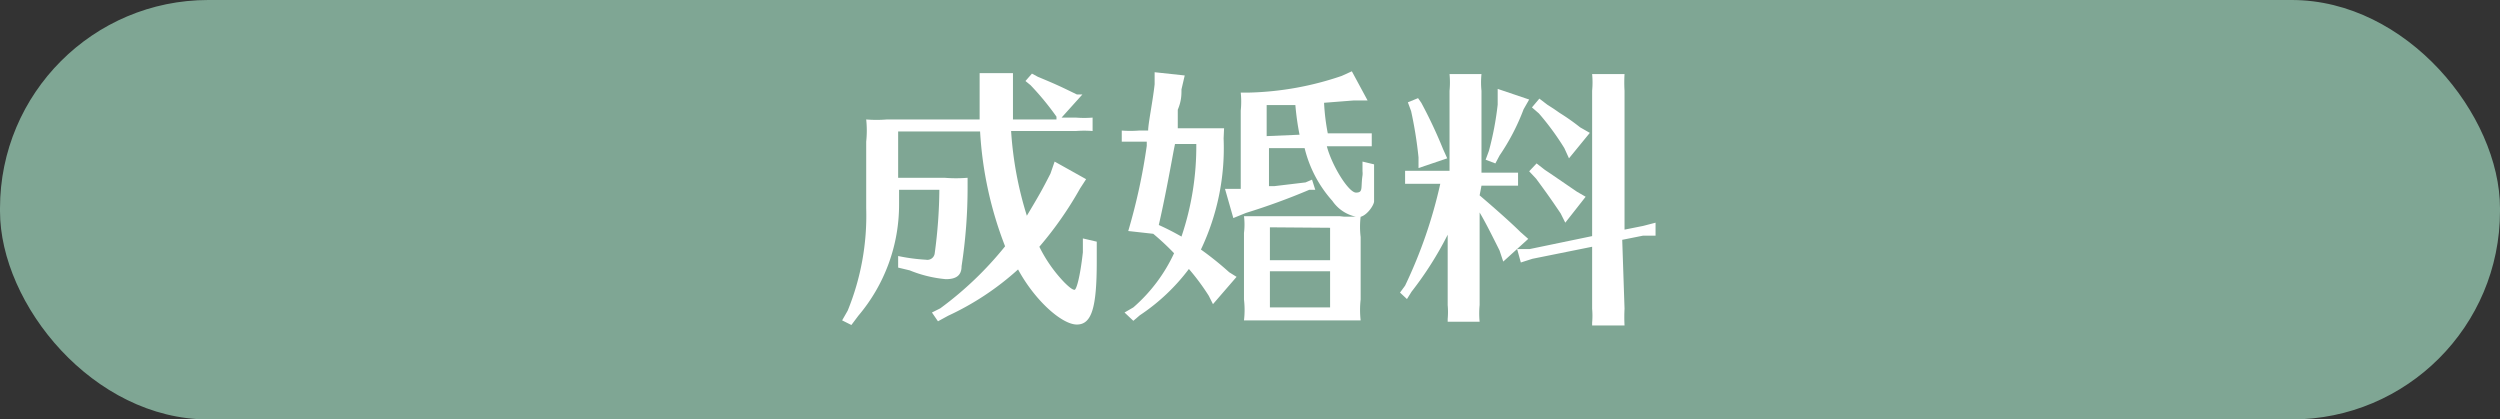
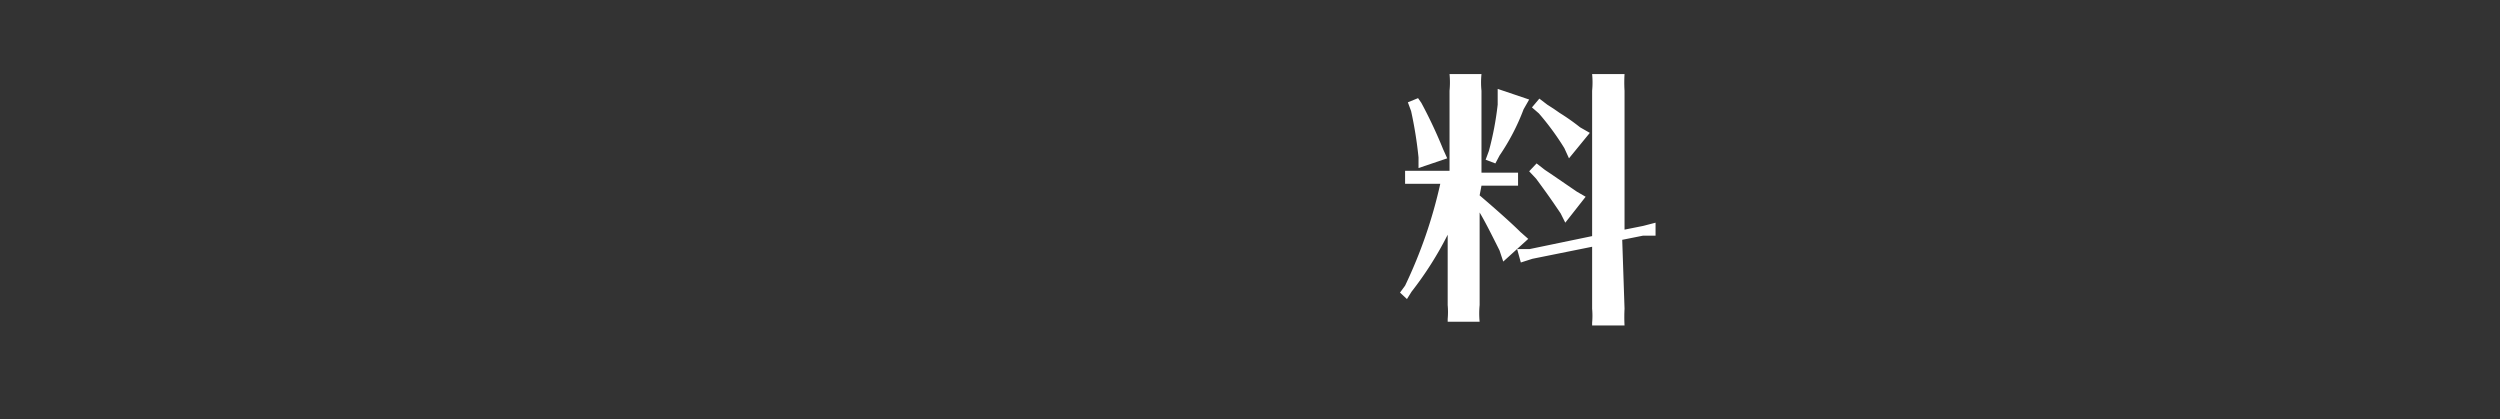
<svg xmlns="http://www.w3.org/2000/svg" id="レイヤー_1" data-name="レイヤー 1" viewBox="0 0 54 9.06">
  <rect x="0" y="0" width="54" height="9.06" fill="#333333" stroke="none" />
  <defs>
    <style>.cls-1{fill:#7fa694;}.cls-2{fill:#fff;}</style>
  </defs>
-   <rect class="cls-1" width="54" height="9.06" rx="4.5" />
-   <path class="cls-2" d="M168.07,49.84a7.44,7.44,0,0,0,1.4-1.34,8.08,8.08,0,0,1-.54-2.48h-1.77v1h1a3.06,3.06,0,0,0,.5,0v.19a11.18,11.18,0,0,1-.13,1.72c0,.21-.13.28-.34.28a2.69,2.69,0,0,1-.78-.19l-.25-.06,0-.25a4,4,0,0,0,.6.08.16.16,0,0,0,.19-.14,10.64,10.64,0,0,0,.1-1.37h-.87v.31A3.71,3.71,0,0,1,166.3,50l-.15.2-.2-.1.12-.21a5.42,5.42,0,0,0,.4-2.21V46.24a2.28,2.28,0,0,0,0-.48,2.64,2.64,0,0,0,.45,0h2c0-.13,0-.43,0-.74l0-.26h.72l0,.26c0,.33,0,.48,0,.74h.94l0-.06a6,6,0,0,0-.56-.68l-.11-.09.14-.16.13.07c.41.17.49.21.84.38l.12,0-.45.5H171a2.23,2.23,0,0,0,.36,0v.29a2.28,2.28,0,0,0-.36,0H169.6a7.76,7.76,0,0,0,.34,1.83c.28-.47.32-.54.51-.91l.09-.26.68.38-.13.2a7.77,7.77,0,0,1-.88,1.26,3.07,3.07,0,0,0,.54.77c.11.11.18.16.22.16s.12-.27.18-.81v-.3l.3.07,0,.29v.14c0,1-.11,1.36-.43,1.36s-.9-.51-1.27-1.19a6,6,0,0,1-1.51,1l-.22.12-.13-.19Z" transform="translate(-147.76 -43.18)" />
-   <path class="cls-2" d="M174.19,46.17a5.1,5.1,0,0,1-.49,2.4,6.82,6.82,0,0,1,.61.49l.16.1-.51.59-.09-.18a4.86,4.86,0,0,0-.43-.58,4.29,4.29,0,0,1-1.06,1l-.14.12-.19-.18.19-.11a3.5,3.5,0,0,0,.88-1.17,5.5,5.5,0,0,0-.45-.42l-.54-.06a12.8,12.8,0,0,0,.4-1.84l0-.09h-.22l-.32,0V46a2.42,2.42,0,0,0,.37,0h.2c0-.15.1-.63.14-1l0-.26.65.07-.07.3c0,.12,0,.25-.08.44v.07l0,.11,0,.22h1Zm-1.08.27c-.09.49-.2,1.08-.32,1.6.18.08.35.17.49.25a6.08,6.08,0,0,0,.32-2h-.46Zm4-.38.28,0v.28h-.28l-.69,0c.11.42.47,1,.63,1s.1-.1.14-.37a.39.39,0,0,0,0-.09v-.21l.25.06,0,.18c0,.36,0,.54,0,.62s-.17.34-.34.34a.82.82,0,0,1-.56-.35,2.64,2.64,0,0,1-.6-1.14l-.77,0v.82l.12,0,.67-.08.14-.06.07.22-.13,0a14.41,14.41,0,0,1-1.37.5l-.27.11-.18-.63h.34V45.57a1.89,1.89,0,0,0,0-.39l.18,0a6.66,6.66,0,0,0,2-.36l.22-.1.34.63H177l-.64.05a4.58,4.58,0,0,0,.08.66Zm-.41,1.8h.45a1.81,1.81,0,0,0,0,.44v1.35a2,2,0,0,0,0,.45l-.36,0H175l-.37,0a1.94,1.94,0,0,0,0-.45V48.21a1.46,1.46,0,0,0,0-.36h2.16Zm-.87-1.77a5.8,5.8,0,0,1-.09-.64h-.62v.67Zm-.64,2v.71h1.3V48.1Zm0,.95v.78h1.3v-.78Z" transform="translate(-147.76 -43.18)" />
  <path class="cls-2" d="M179.72,47.4l.07.06c.35.3.65.57.81.73l.17.15-.54.49-.08-.24c-.16-.32-.31-.62-.43-.82v2a1.87,1.87,0,0,0,0,.36h-.69v-.06a1.69,1.69,0,0,0,0-.3V48.25a7.39,7.39,0,0,1-.78,1.23l-.1.16L178,49.5l.11-.15a10.24,10.24,0,0,0,.76-2.2h-.44l-.32,0v-.28l.36,0h.6V45.14a1.87,1.87,0,0,0,0-.36h.69a1.77,1.77,0,0,0,0,.36v1.77h.43l.36,0v.28l-.36,0h-.43Zm-1.26-2a10.17,10.17,0,0,1,.47,1l.09.2-.62.21v-.23a8.79,8.79,0,0,0-.16-1l-.07-.19.22-.09Zm2.33-.07-.12.21a4.72,4.72,0,0,1-.52,1l-.09.17-.21-.08.07-.19a6.64,6.64,0,0,0,.19-1V45.1Zm2.06,4.52a3.37,3.37,0,0,0,0,.36h-.7v-.06a1.69,1.69,0,0,0,0-.3V48.51l-1.29.26-.25.08-.08-.29.27,0,1.35-.28V45.14a1.87,1.87,0,0,0,0-.36h.7a3,3,0,0,0,0,.36v3l.4-.08.27-.07,0,.28-.27,0-.45.09Zm-1.72-3,.12.08.57.39.19.11-.44.56-.1-.2c-.19-.28-.25-.37-.53-.75l-.15-.16.16-.17Zm.05-1.41.14.09.13.09a4.67,4.67,0,0,1,.44.31l.21.12-.45.55-.1-.22a5.71,5.71,0,0,0-.55-.75l-.15-.13.16-.19Z" transform="translate(-147.76 -43.18)" />
</svg>